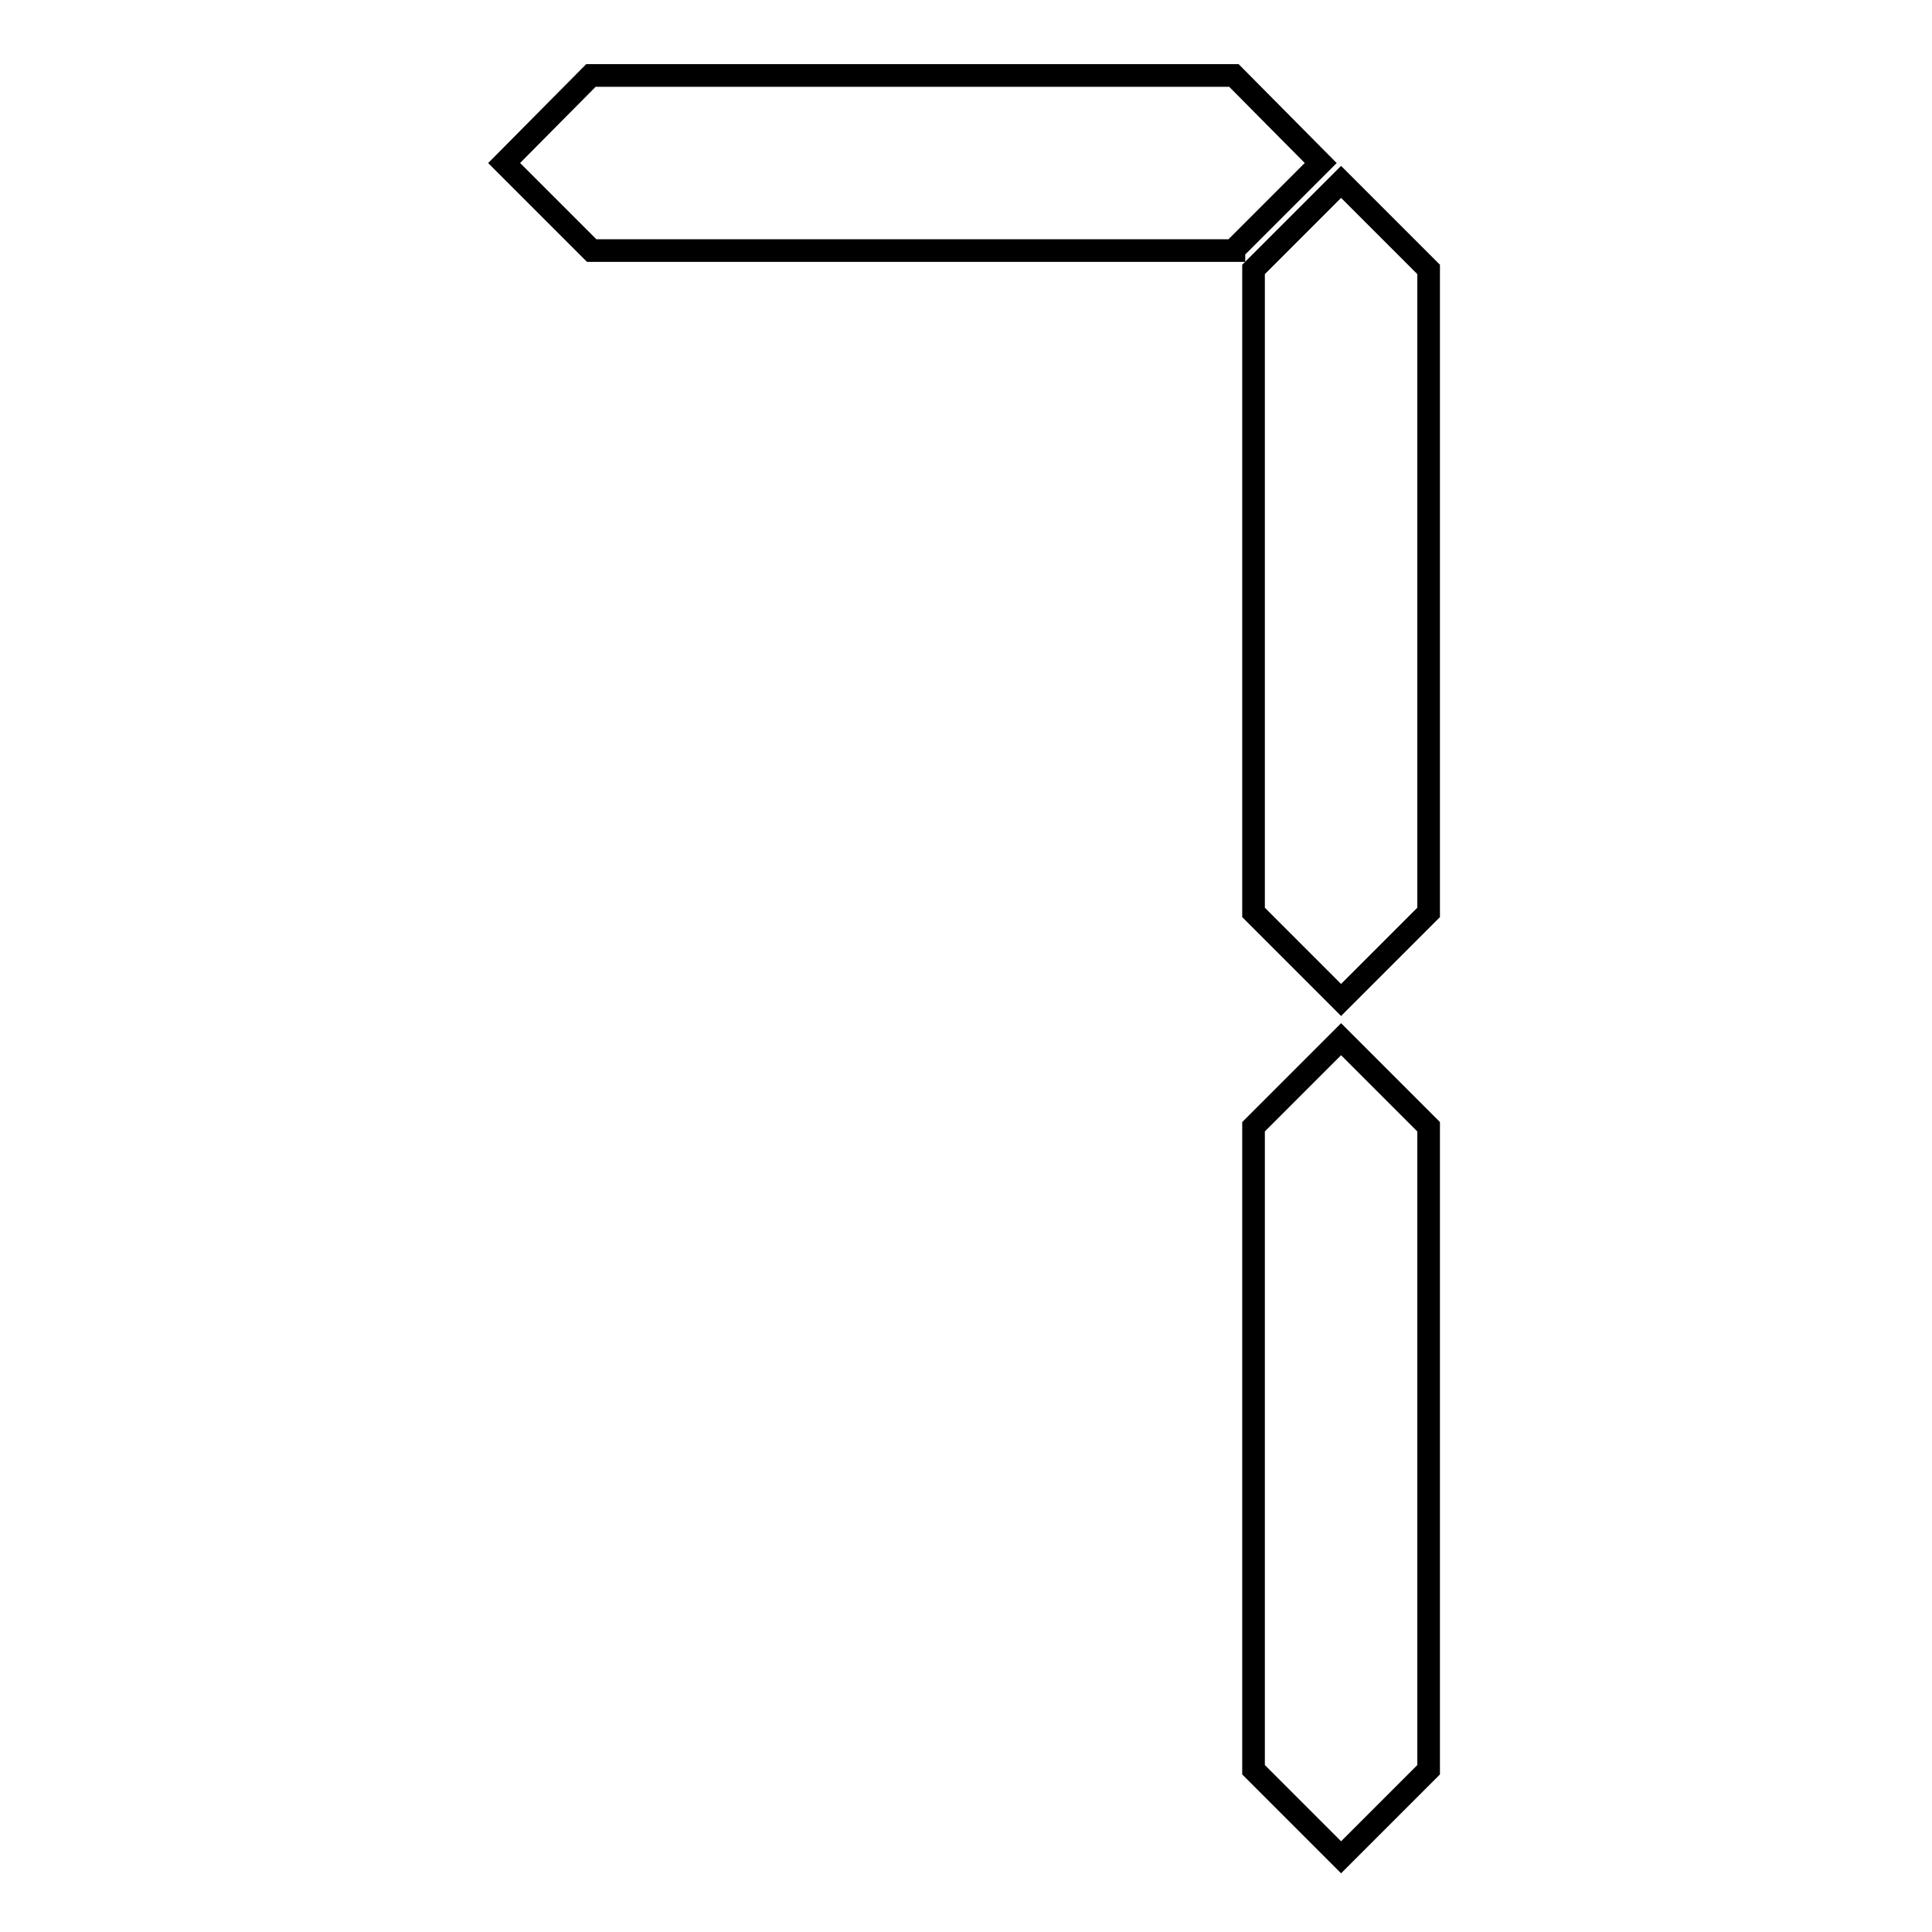
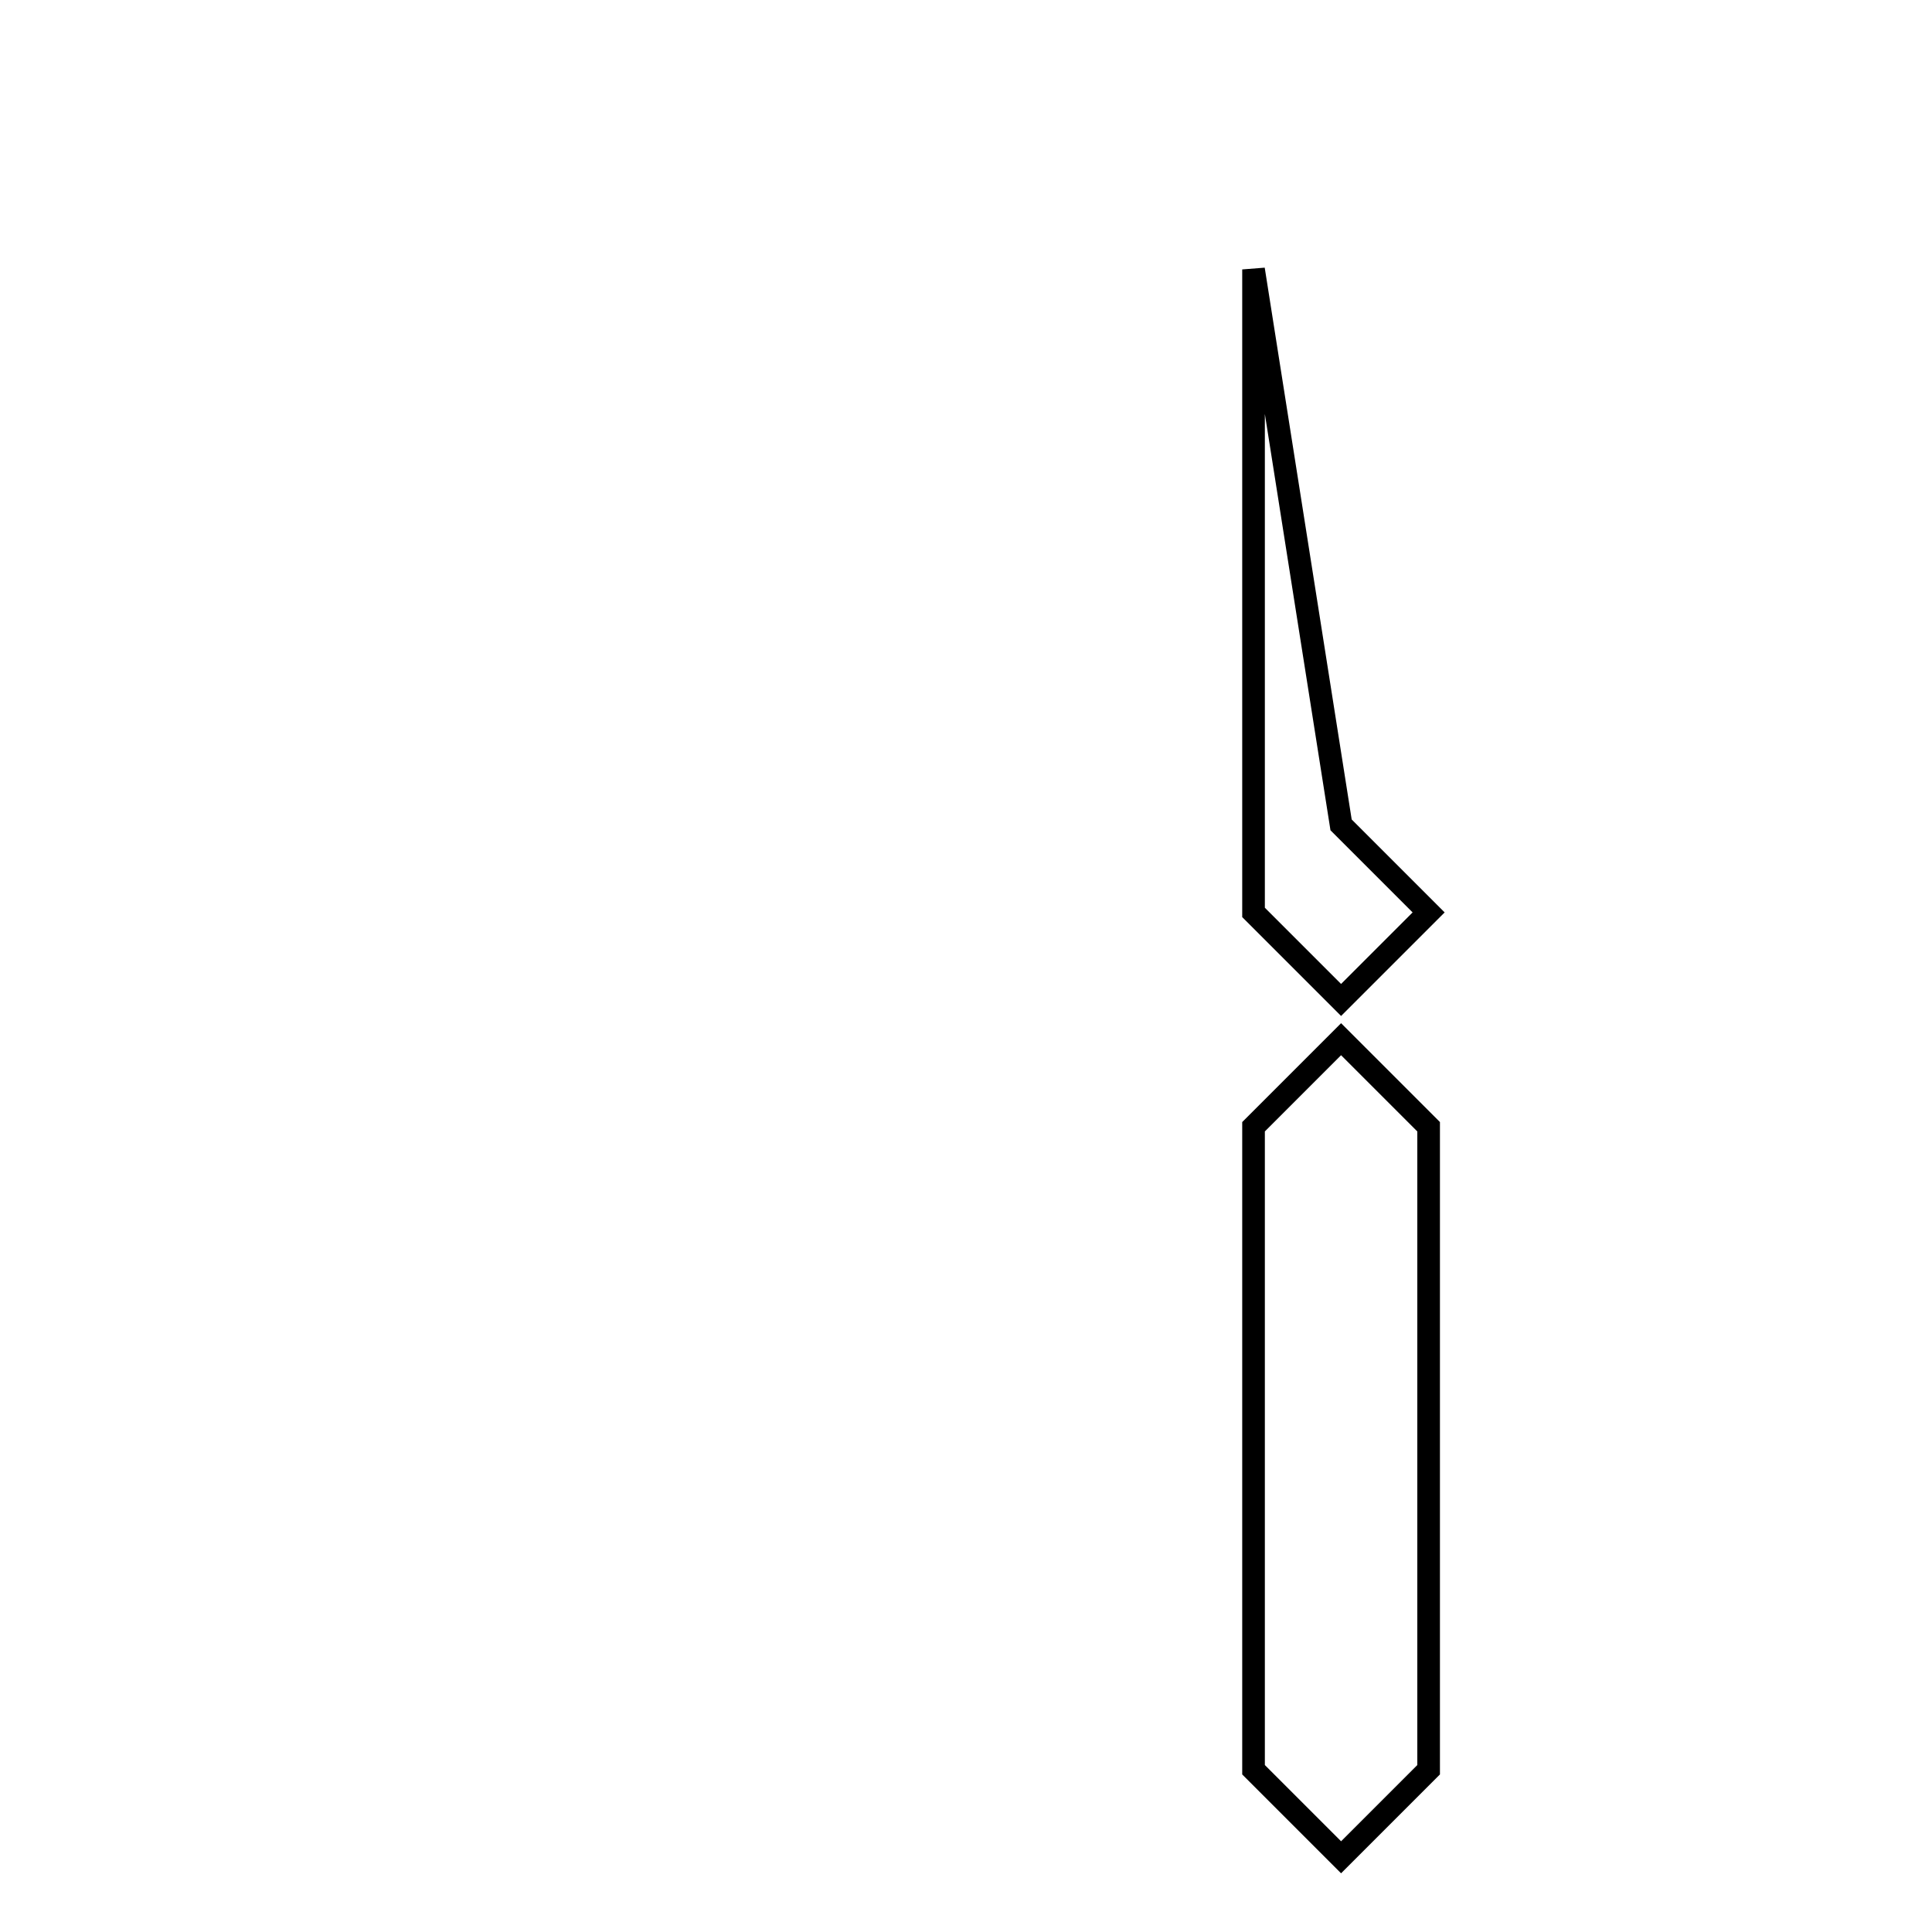
<svg xmlns="http://www.w3.org/2000/svg" version="1.1" x="0px" y="0px" viewBox="0 0 256 256" enable-background="new 0 0 256 256" xml:space="preserve">
  <g>
    <g>
-       <path stroke-width="3" fill-opacity="0" stroke="#000000" d="M163.5,33.1L175,21.6L163.5,10H78.3L66.8,21.6l11.6,11.6H163.5z" />
-       <path stroke-width="3" fill-opacity="0" stroke="#000000" d="M166.1,35.7v85.2l11.6,11.6l11.6-11.6V35.7l-11.6-11.6L166.1,35.7z" />
+       <path stroke-width="3" fill-opacity="0" stroke="#000000" d="M166.1,35.7v85.2l11.6,11.6l11.6-11.6l-11.6-11.6L166.1,35.7z" />
      <path stroke-width="3" fill-opacity="0" stroke="#000000" d="M177.7,137.7l-11.6,11.6v85.2l11.6,11.6l11.6-11.6v-85.2L177.7,137.7z" />
    </g>
  </g>
</svg>